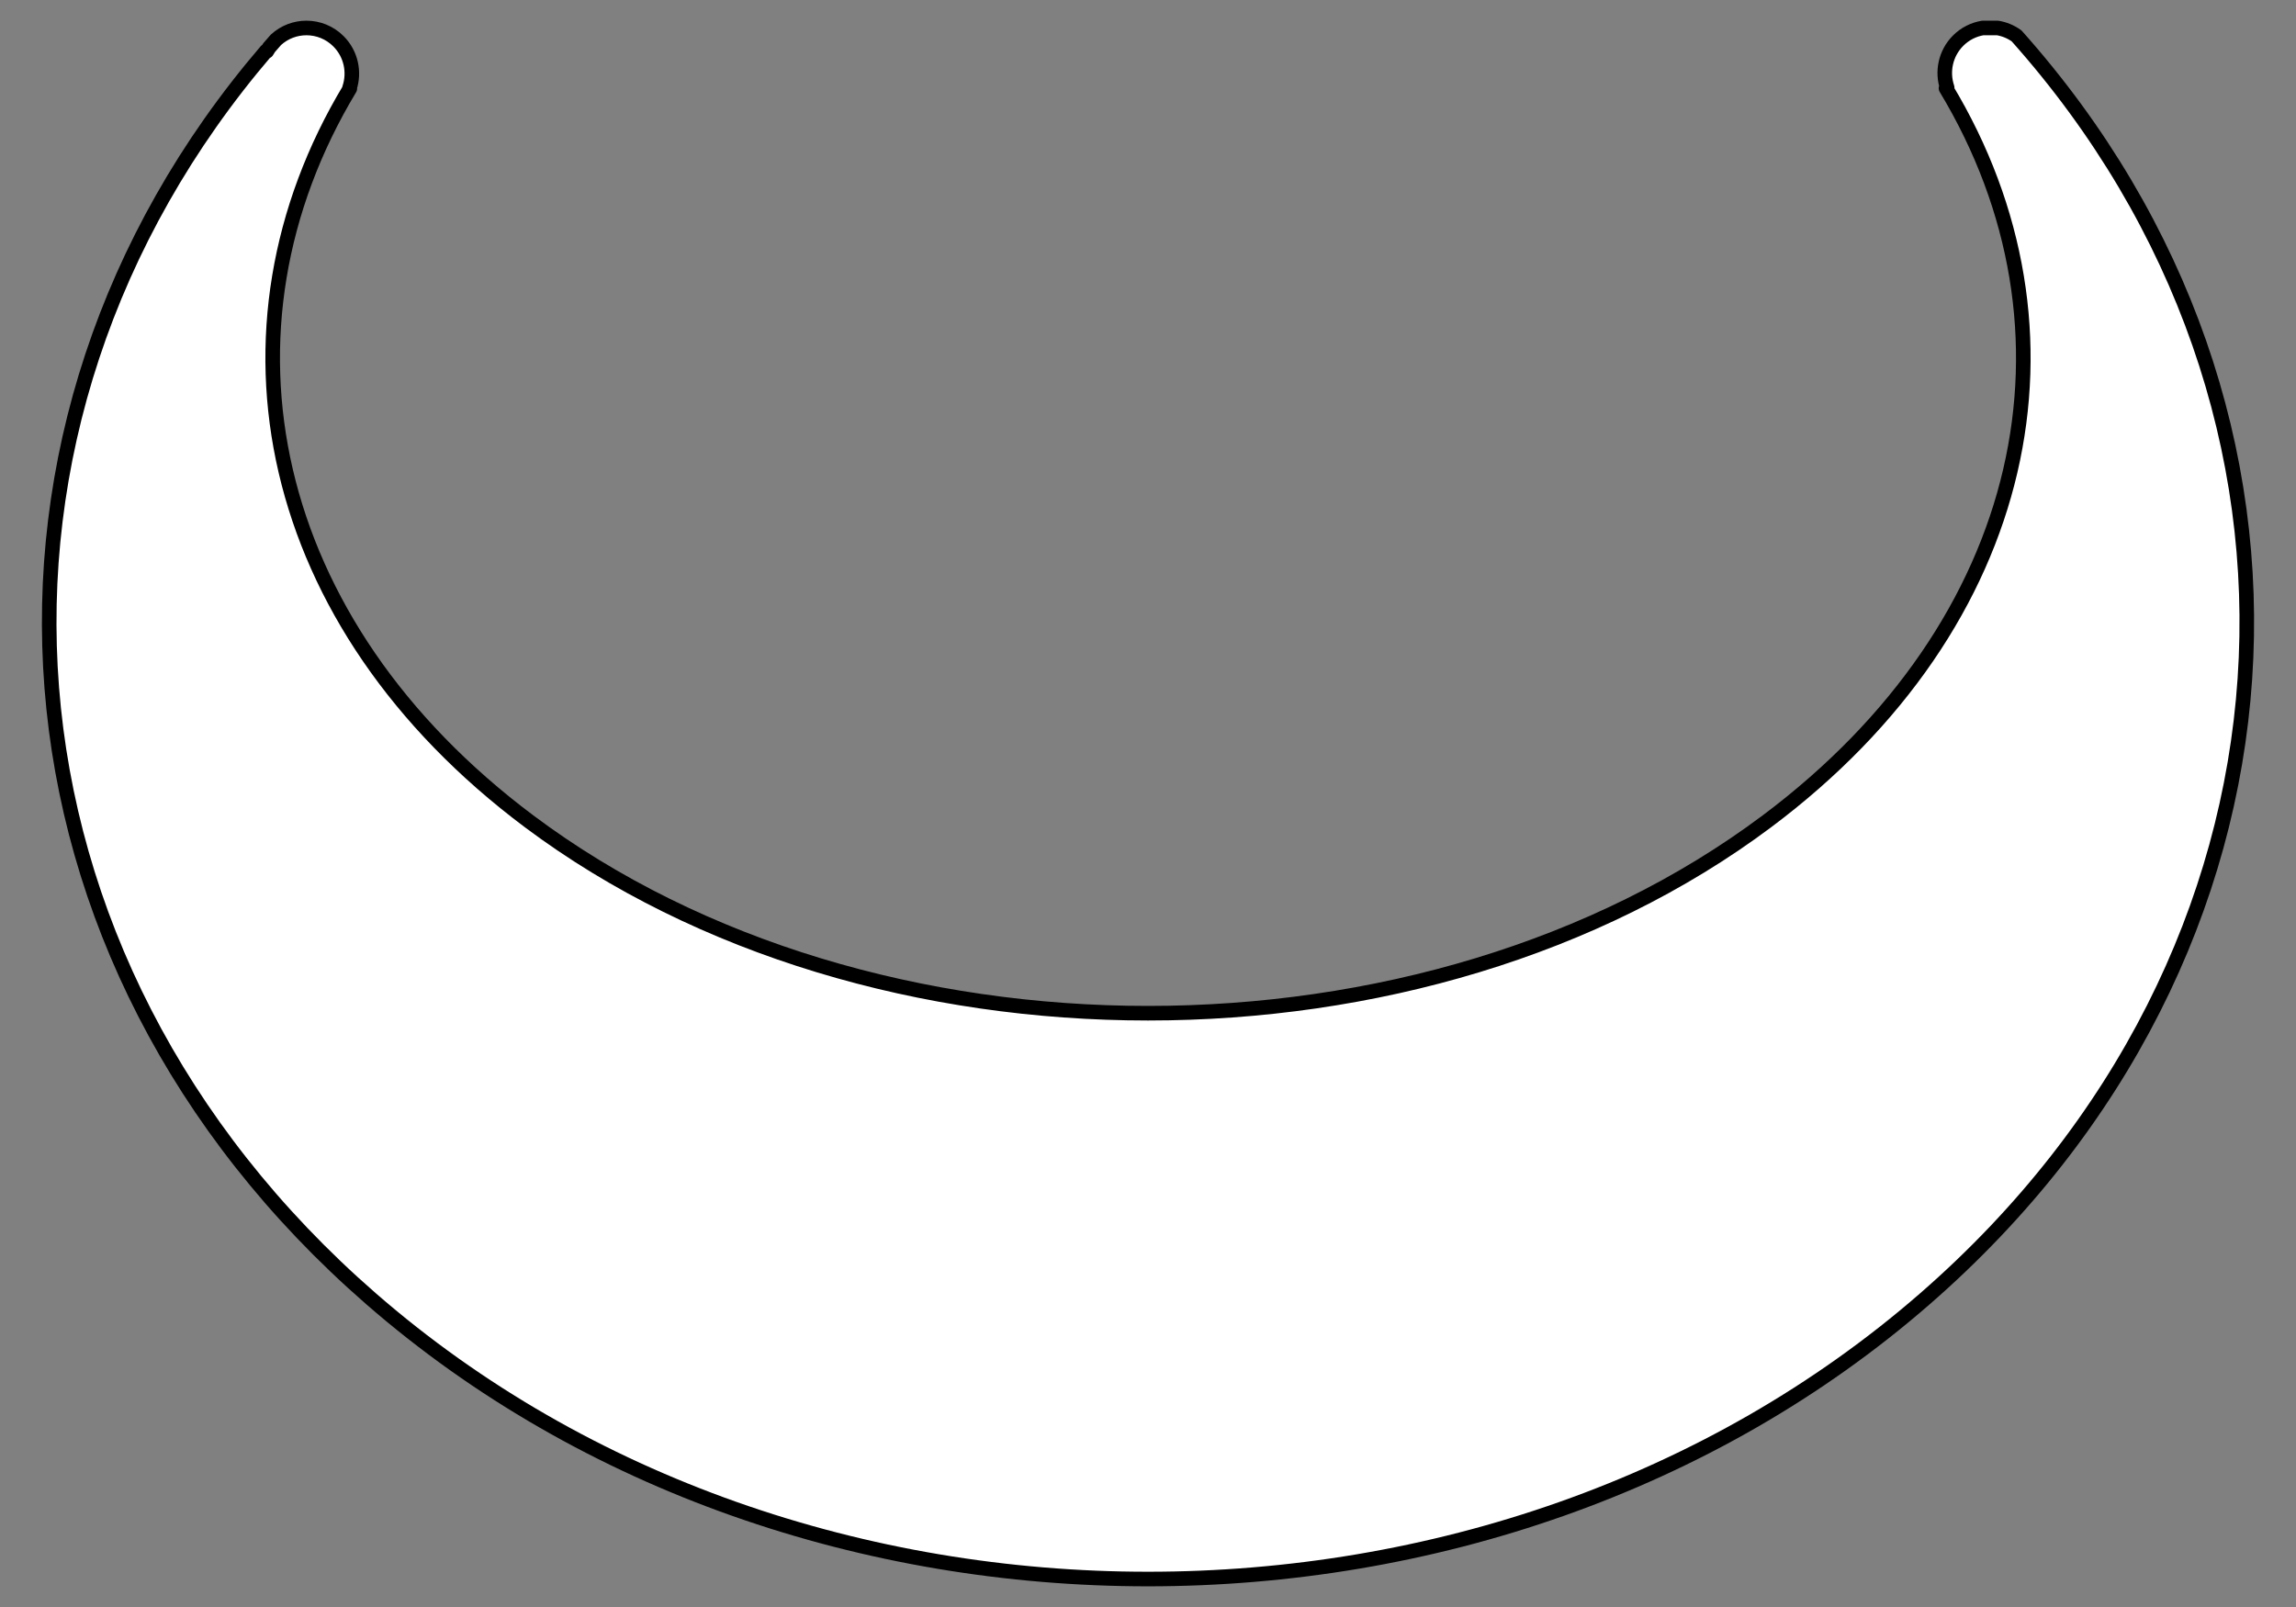
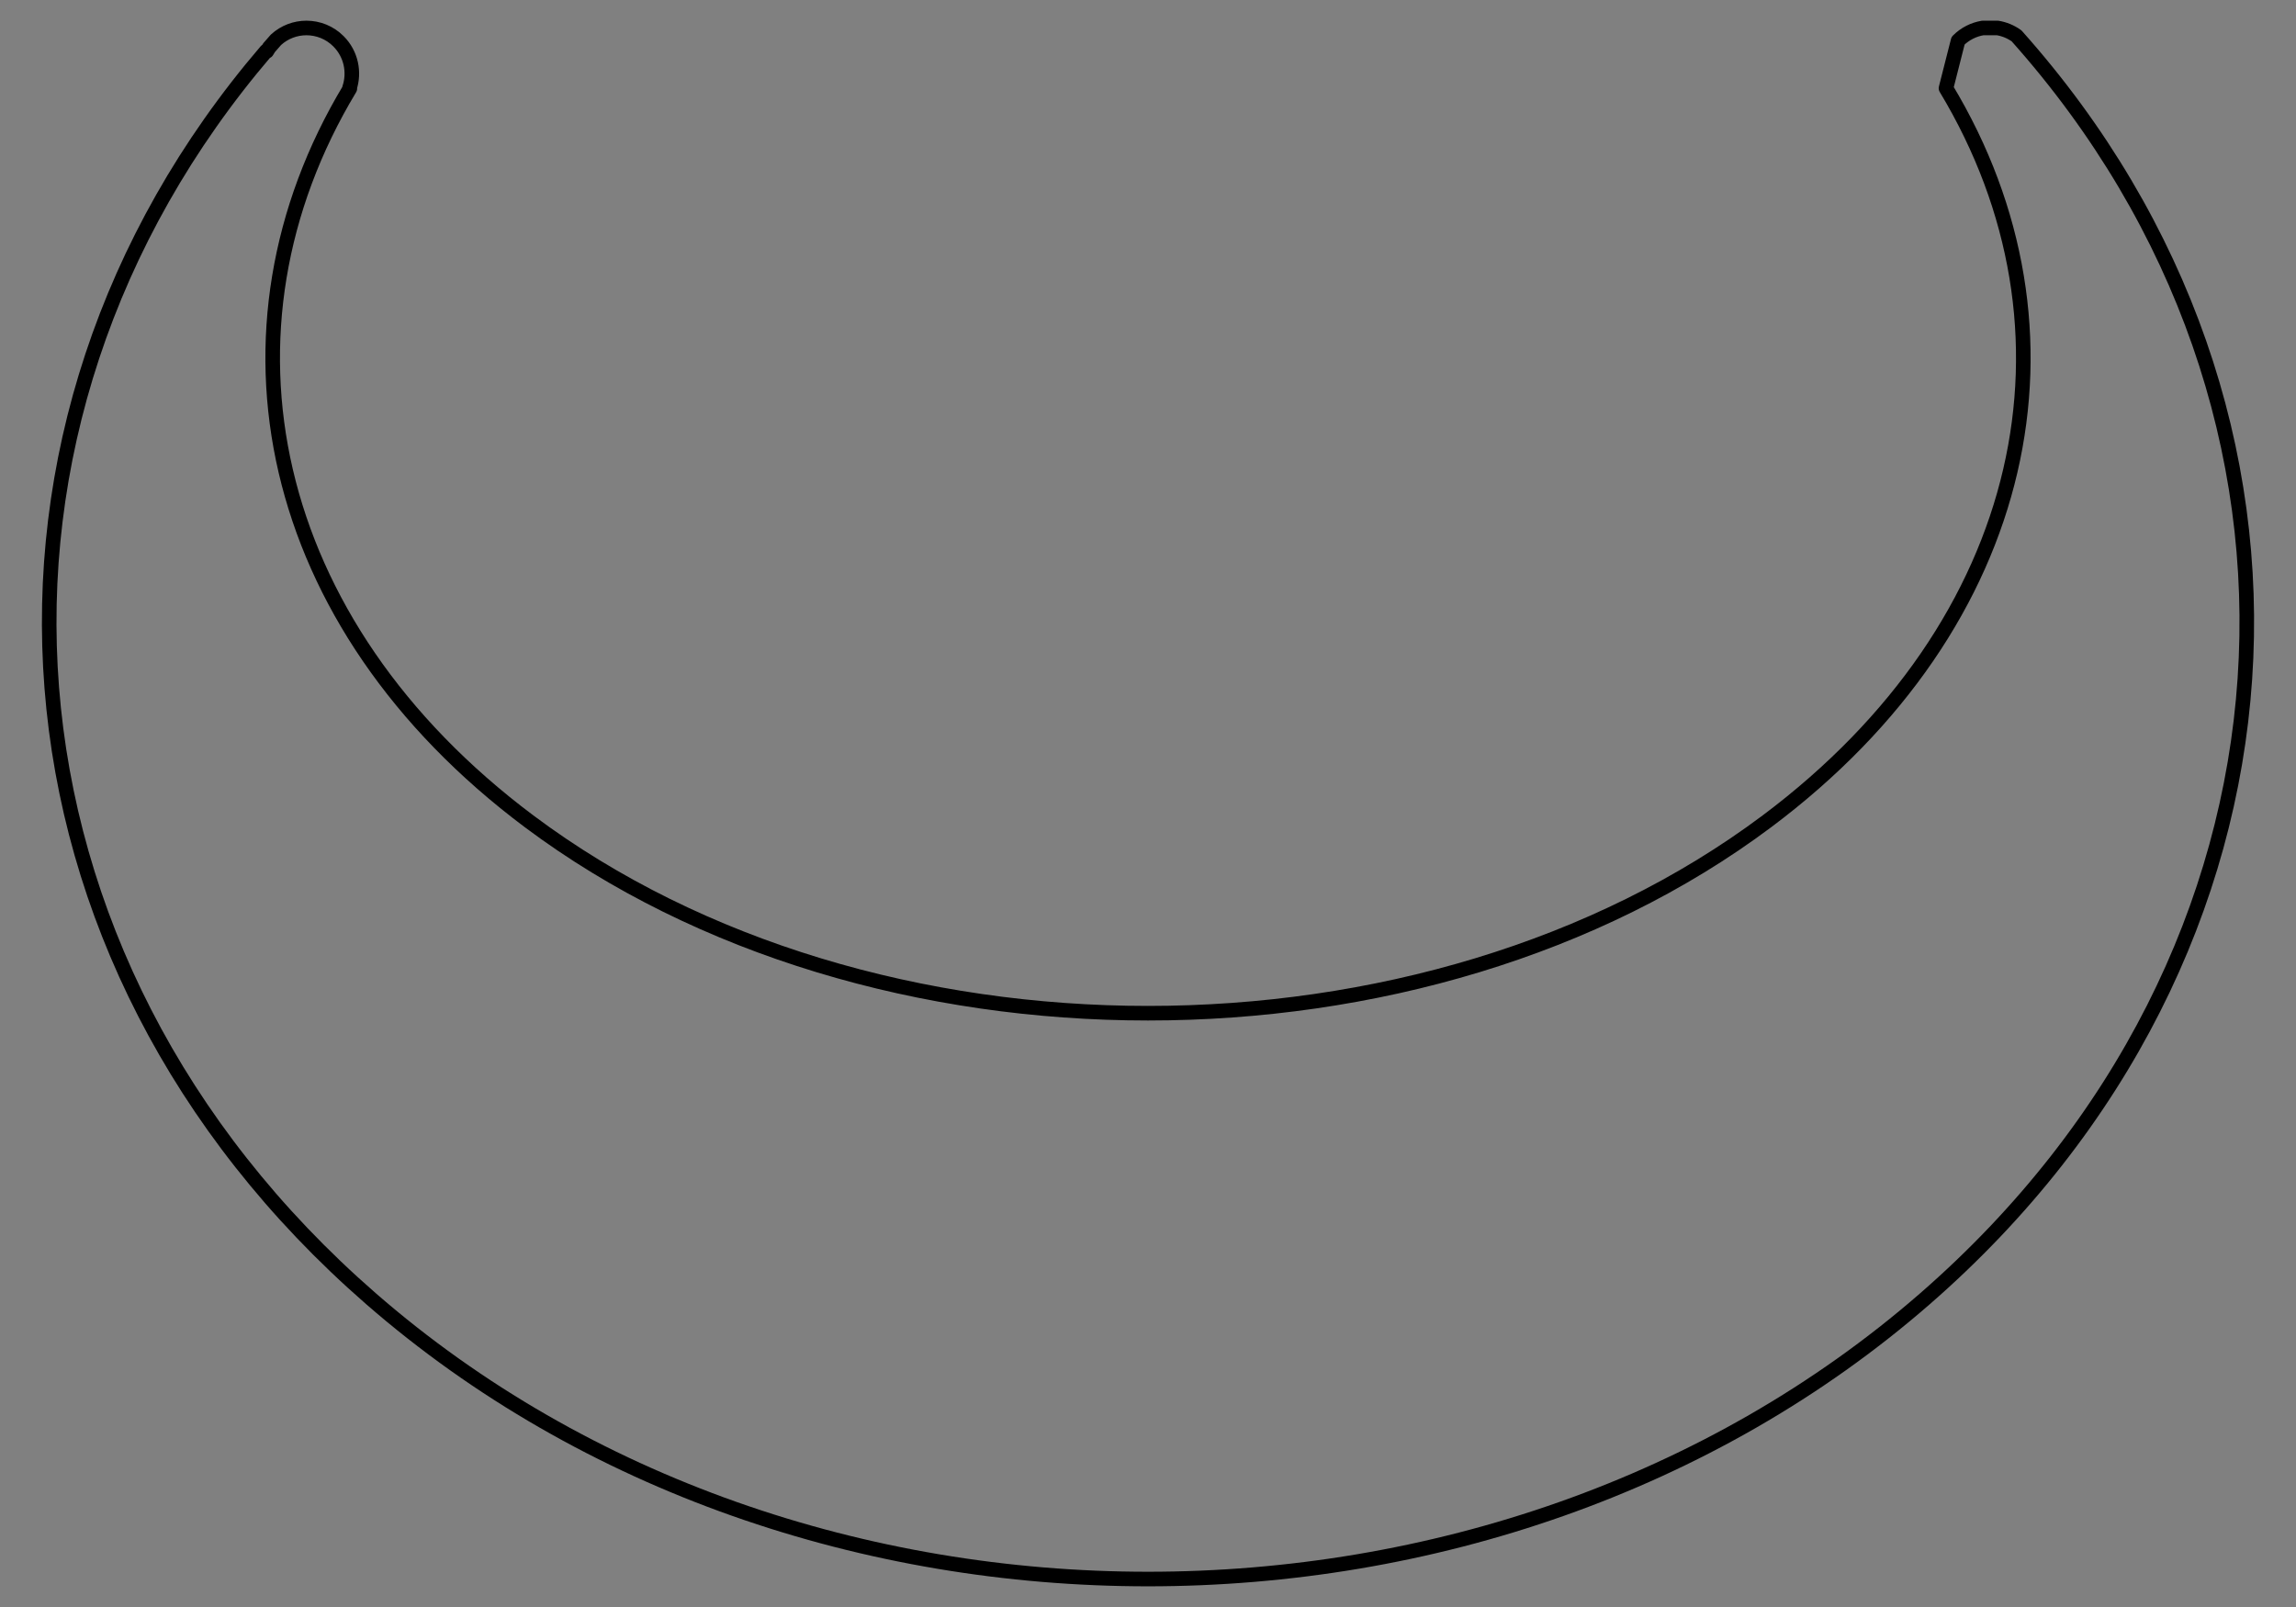
<svg xmlns="http://www.w3.org/2000/svg" version="1.1" viewBox="54 67.5 315 220.5" width="315" height="220.5">
  <rect x="54" y="67.5" width="315" height="220.5" fill="#808080" stroke="none" />
  <defs>
    <clipPath id="artboard_clip_path">
      <path d="M 54 67.5 L 369 67.5 L 369 288 L 54 288 Z" />
    </clipPath>
  </defs>
  <g id="Crescent_(7)" fill-opacity="1" stroke-opacity="1" stroke="none" fill="none" stroke-dasharray="none">
    <title>Crescent (7)</title>
    <g id="Crescent_(7)_Layer_2" clip-path="url(#artboard_clip_path)">
      <title>Layer 2</title>
      <g id="Graphic_1797">
-         <path d="M 90.924 74.031 C 90.808 74.197 90.702 74.369 90.604 74.544 L 90.516 74.504 C 46.503 125.918 51.299 199.018 104.904 245.705 C 163.775 296.981 259.225 296.981 318.096 245.705 C 372.428 198.384 376.618 123.929 330.665 72.423 C 329.873 71.852 328.978 71.491 328.056 71.338 L 326.026 71.338 C 324.785 71.543 323.594 72.127 322.637 73.089 C 320.903 74.832 320.405 77.348 321.143 79.534 L 320.98 79.607 C 340.931 112.706 332.742 152.993 296.416 180.191 C 249.518 215.303 173.482 215.303 126.584 180.191 C 90.271 153.003 82.075 112.735 101.998 79.644 L 101.939 79.618 C 102.678 77.431 102.18 74.916 100.446 73.172 C 99.232 71.951 97.64 71.34 96.048 71.338 L 96.036 71.338 C 94.537 71.34 93.038 71.882 91.855 72.965 C 91.542 73.319 91.232 73.674 90.924 74.031 Z" fill="#FFFFFF" />
-         <path d="M 90.924 74.031 C 90.808 74.197 90.702 74.369 90.604 74.544 L 90.516 74.504 C 46.503 125.918 51.299 199.018 104.904 245.705 C 163.775 296.981 259.225 296.981 318.096 245.705 C 372.428 198.384 376.618 123.929 330.665 72.423 C 329.873 71.852 328.978 71.491 328.056 71.338 L 326.026 71.338 C 324.785 71.543 323.594 72.127 322.637 73.089 C 320.903 74.832 320.405 77.348 321.143 79.534 L 320.98 79.607 C 340.931 112.706 332.742 152.993 296.416 180.191 C 249.518 215.303 173.482 215.303 126.584 180.191 C 90.271 153.003 82.075 112.735 101.998 79.644 L 101.939 79.618 C 102.678 77.431 102.18 74.916 100.446 73.172 C 99.232 71.951 97.64 71.34 96.048 71.338 L 96.036 71.338 C 94.537 71.34 93.038 71.882 91.855 72.965 C 91.542 73.319 91.232 73.674 90.924 74.031 Z" stroke="black" stroke-linecap="round" stroke-linejoin="round" stroke-width="2" />
+         <path d="M 90.924 74.031 C 90.808 74.197 90.702 74.369 90.604 74.544 L 90.516 74.504 C 46.503 125.918 51.299 199.018 104.904 245.705 C 163.775 296.981 259.225 296.981 318.096 245.705 C 372.428 198.384 376.618 123.929 330.665 72.423 C 329.873 71.852 328.978 71.491 328.056 71.338 L 326.026 71.338 C 324.785 71.543 323.594 72.127 322.637 73.089 L 320.98 79.607 C 340.931 112.706 332.742 152.993 296.416 180.191 C 249.518 215.303 173.482 215.303 126.584 180.191 C 90.271 153.003 82.075 112.735 101.998 79.644 L 101.939 79.618 C 102.678 77.431 102.18 74.916 100.446 73.172 C 99.232 71.951 97.64 71.34 96.048 71.338 L 96.036 71.338 C 94.537 71.34 93.038 71.882 91.855 72.965 C 91.542 73.319 91.232 73.674 90.924 74.031 Z" stroke="black" stroke-linecap="round" stroke-linejoin="round" stroke-width="2" />
      </g>
    </g>
  </g>
</svg>